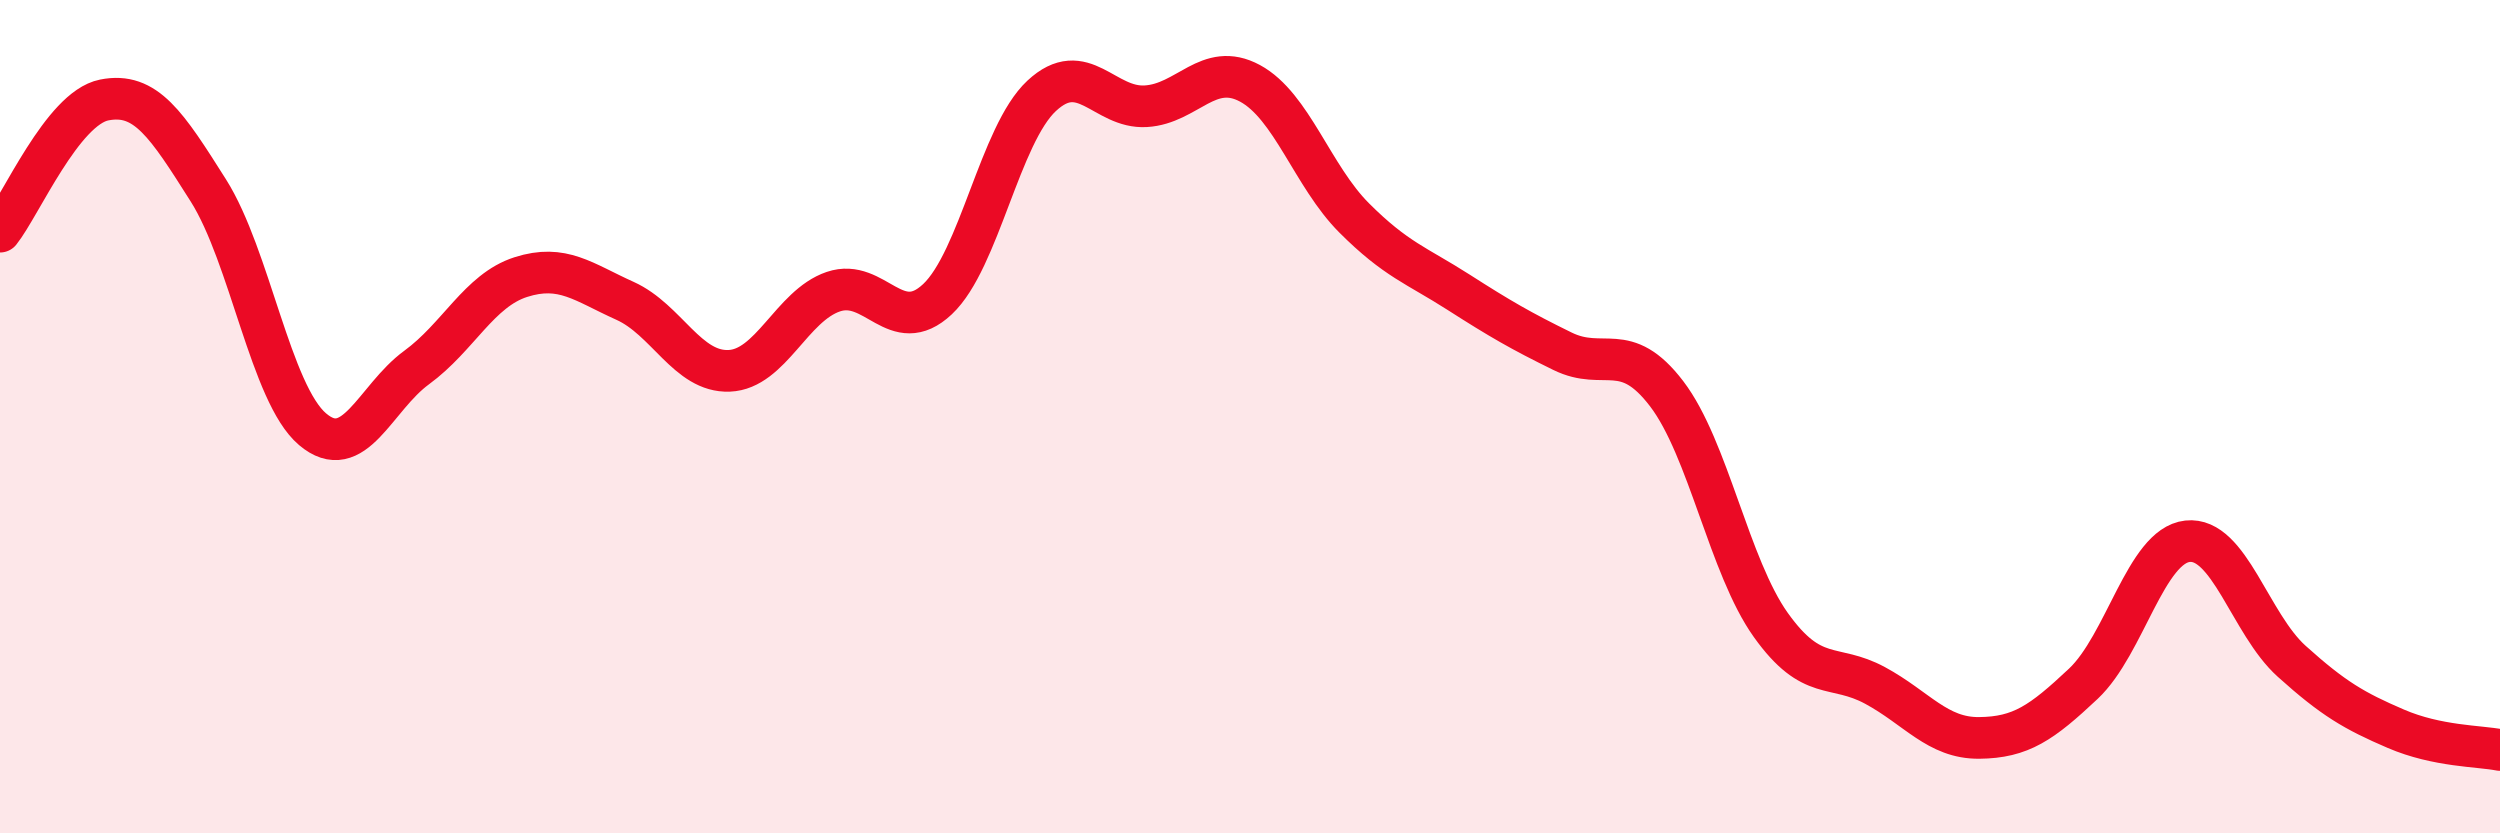
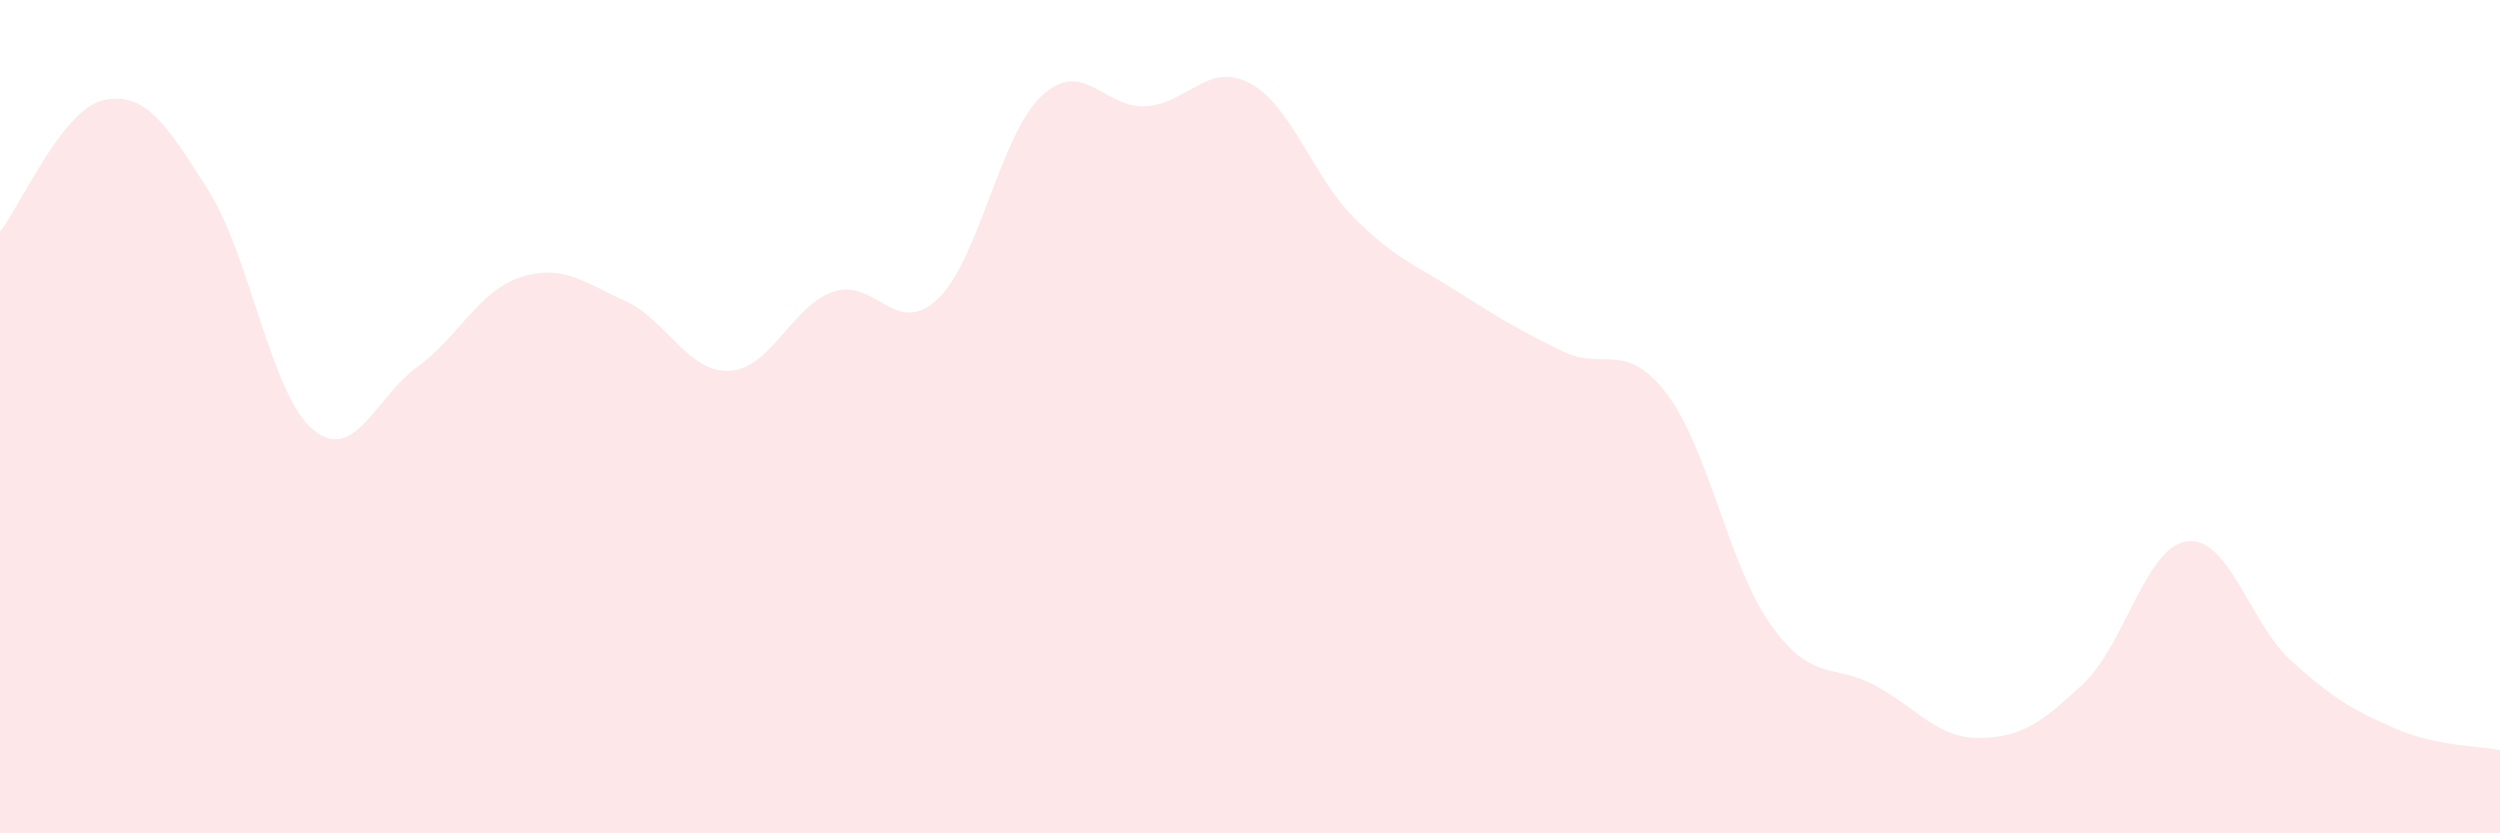
<svg xmlns="http://www.w3.org/2000/svg" width="60" height="20" viewBox="0 0 60 20">
  <path d="M 0,5.56 C 0.5,4.93 1.5,2.6 2.5,2.4 C 3.5,2.2 4,2.99 5,4.57 C 6,6.15 6.5,9.45 7.5,10.3 C 8.5,11.15 9,9.55 10,8.82 C 11,8.09 11.5,6.97 12.5,6.65 C 13.5,6.33 14,6.77 15,7.22 C 16,7.67 16.5,8.94 17.5,8.9 C 18.5,8.86 19,7.34 20,7 C 21,6.66 21.5,8.12 22.5,7.18 C 23.5,6.24 24,3.23 25,2.3 C 26,1.37 26.5,2.61 27.5,2.55 C 28.5,2.49 29,1.46 30,2 C 31,2.54 31.5,4.23 32.5,5.23 C 33.5,6.23 34,6.37 35,7.01 C 36,7.65 36.5,7.94 37.5,8.43 C 38.5,8.92 39,8.14 40,9.45 C 41,10.76 41.5,13.6 42.5,15 C 43.5,16.4 44,15.91 45,16.45 C 46,16.99 46.5,17.72 47.5,17.71 C 48.5,17.7 49,17.35 50,16.41 C 51,15.47 51.5,13.1 52.5,12.99 C 53.5,12.88 54,14.97 55,15.87 C 56,16.77 56.5,17.06 57.5,17.49 C 58.5,17.92 59.5,17.9 60,18L60 20L0 20Z" fill="#EB0A25" opacity="0.1" stroke-linecap="round" stroke-linejoin="round" />
-   <path d="M 0,5.56 C 0.5,4.93 1.5,2.6 2.5,2.4 C 3.5,2.2 4,2.99 5,4.57 C 6,6.15 6.5,9.45 7.5,10.3 C 8.5,11.15 9,9.55 10,8.82 C 11,8.09 11.5,6.97 12.5,6.65 C 13.5,6.33 14,6.77 15,7.22 C 16,7.67 16.5,8.94 17.5,8.9 C 18.5,8.86 19,7.34 20,7 C 21,6.66 21.5,8.12 22.5,7.18 C 23.5,6.24 24,3.23 25,2.3 C 26,1.37 26.5,2.61 27.5,2.55 C 28.5,2.49 29,1.46 30,2 C 31,2.54 31.5,4.23 32.5,5.23 C 33.5,6.23 34,6.37 35,7.01 C 36,7.65 36.5,7.94 37.5,8.43 C 38.5,8.92 39,8.14 40,9.45 C 41,10.76 41.5,13.6 42.5,15 C 43.5,16.4 44,15.91 45,16.45 C 46,16.99 46.5,17.72 47.5,17.71 C 48.5,17.7 49,17.35 50,16.41 C 51,15.47 51.5,13.1 52.5,12.99 C 53.5,12.88 54,14.97 55,15.87 C 56,16.77 56.5,17.06 57.5,17.49 C 58.5,17.92 59.5,17.9 60,18" stroke="#EB0A25" stroke-width="1" fill="none" stroke-linecap="round" stroke-linejoin="round" />
</svg>